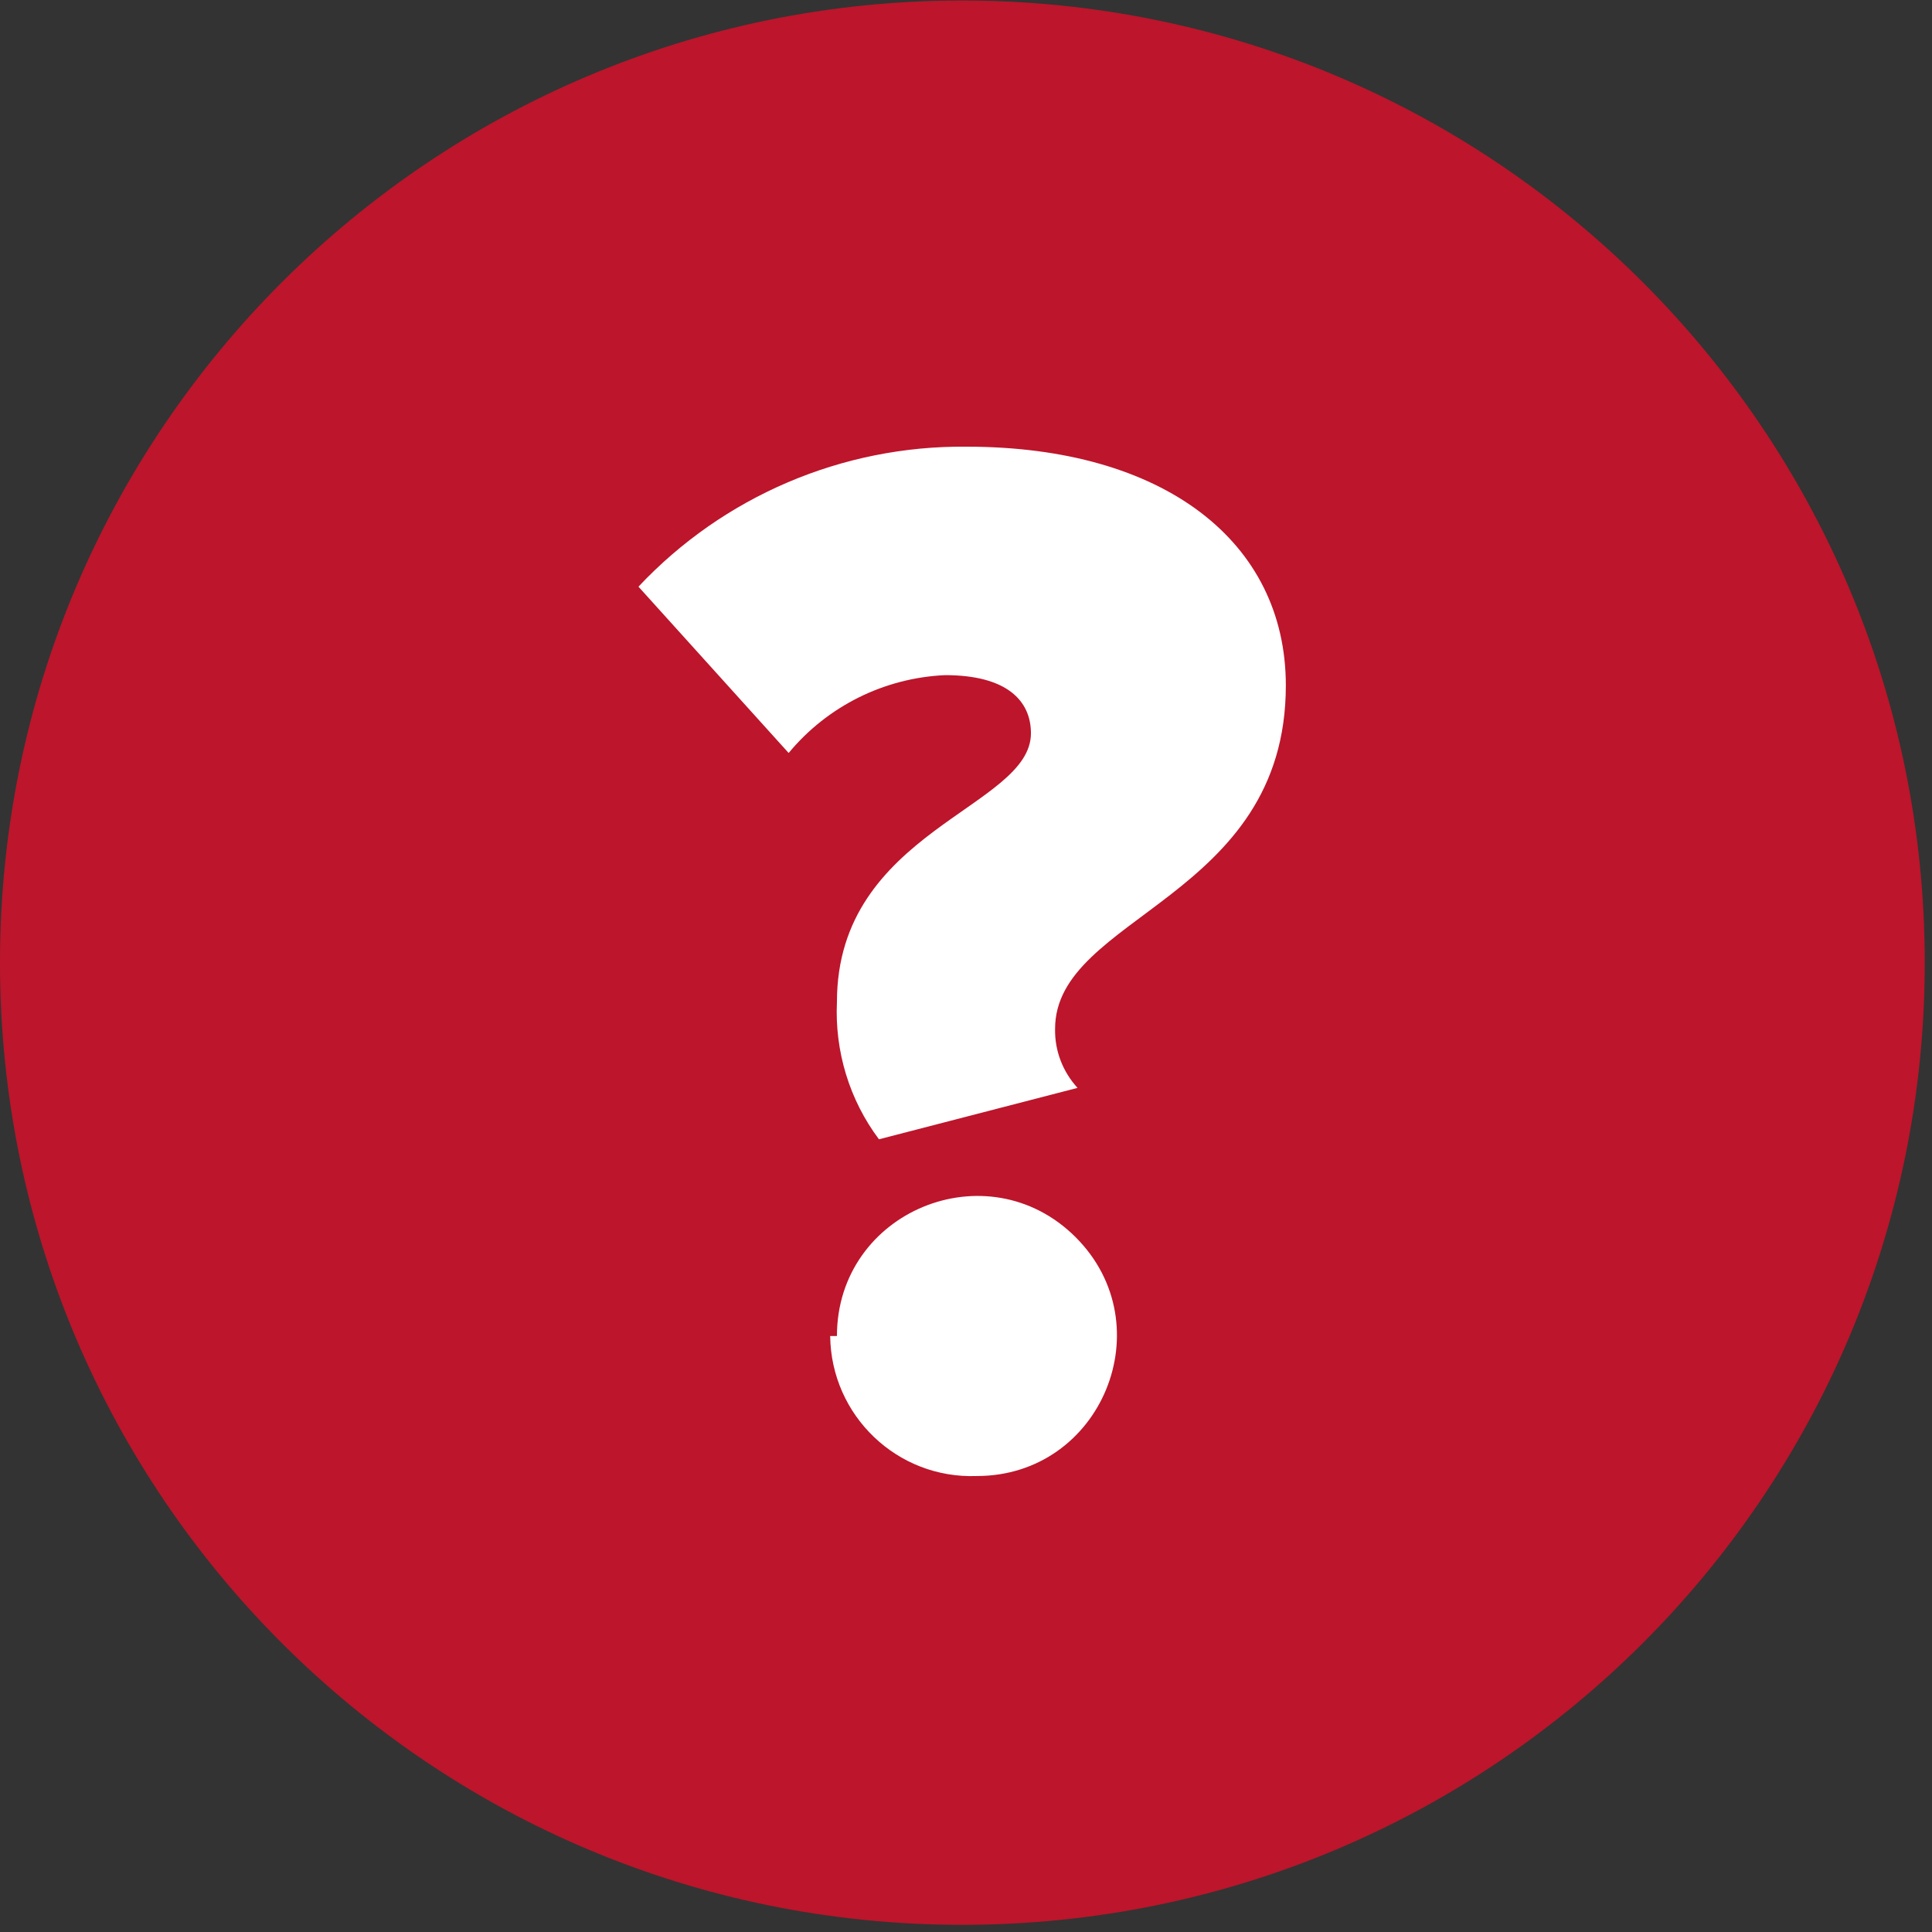
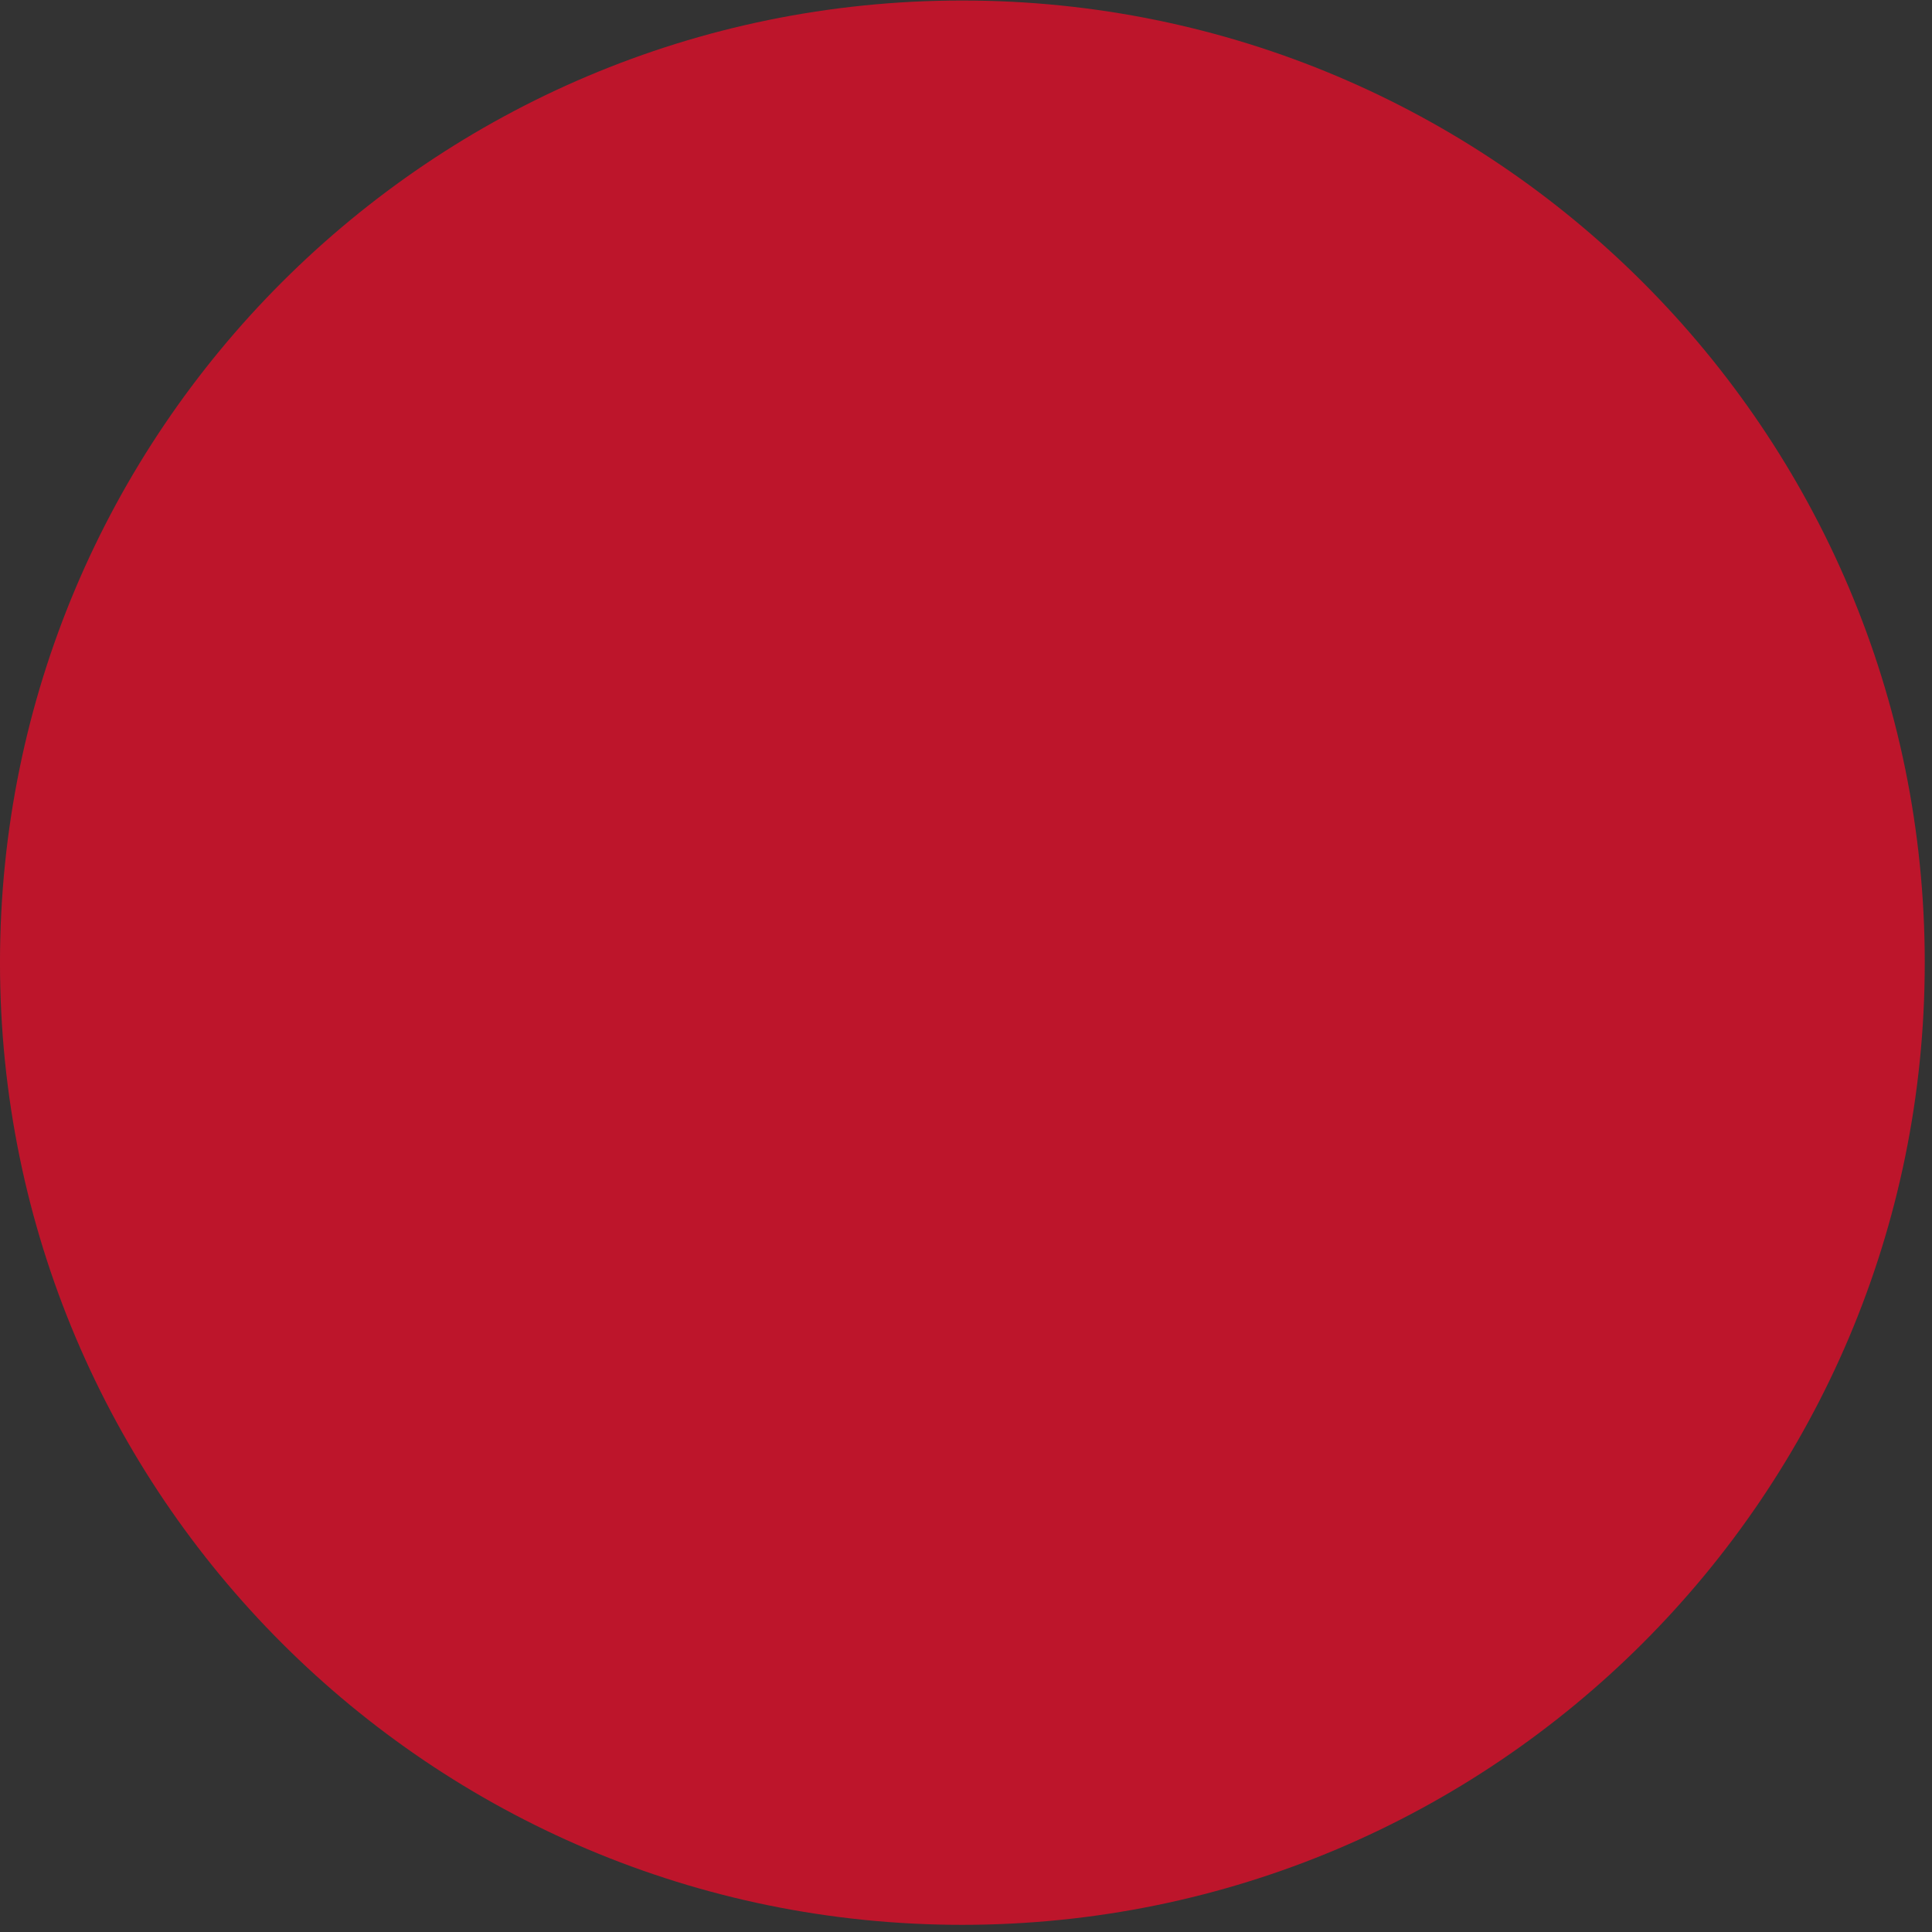
<svg xmlns="http://www.w3.org/2000/svg" xmlns:ns1="http://sodipodi.sourceforge.net/DTD/sodipodi-0.dtd" xmlns:ns2="http://www.inkscape.org/namespaces/inkscape" version="1.1" id="svg2977" xml:space="preserve" width="22.5" height="22.5" viewBox="0 0 22.5 22.5" ns1:docname="help_red.svg" ns2:version="1.1.1 (3bf5ae0d25, 2021-09-20)">
  <rect x="0" y="0" width="22.5" height="22.5" fill="#333333" stroke="none" />
  <defs id="defs2981" />
  <ns1:namedview id="namedview2979" pagecolor="#ffffff" bordercolor="#666666" borderopacity="1.0" ns2:pageshadow="2" ns2:pageopacity="0.0" ns2:pagecheckerboard="0" showgrid="false" ns2:zoom="31.958333" ns2:cx="12" ns2:cy="12" ns2:window-width="1920" ns2:window-height="1017" ns2:window-x="-8" ns2:window-y="-8" ns2:window-maximized="1" ns2:current-layer="g2983" />
  <g id="g2983" ns2:groupmode="layer" ns2:label="ink_ext_XXXXXX" transform="matrix(1.333,0,0,-1.333,0,24)">
    <g id="g2985" transform="matrix(0.1,0,0,0.1,-0.188,0.879)">
      <path d="m 170.039,87.148 c 0,-46.449 -37.66,-84.059 -84.098,-84.059 -46.41,0 -84.062,37.609 -84.062,84.059 0,46.442 37.652,84.063 84.062,84.063 46.438,0 84.098,-37.621 84.098,-84.063 z" style="fill:#bd152b;fill-opacity:1;fill-rule:nonzero;stroke:none" id="path2987" />
-       <path d="m 75,83.711 c 0,15 16.949,16.949 16.949,23.48 0,2.848 -2.109,5.079 -7.5,5.079 -5.309,-0.239 -10.27,-2.7 -13.668,-6.801 L 57.66,120 c 7.418,7.891 17.809,12.34 28.668,12.23 17.262,0 27.891,-8.32 27.891,-20.859 0,-18.672 -20.16,-20.082 -20.16,-30 -0.039,-1.922 0.672,-3.75 1.961,-5.16 L 78.672,71.719 C 76.09,75.16 74.801,79.41 75,83.711 Z m 0,-29.18 c 0,10.898 13.16,16.328 20.859,8.629 7.692,-7.691 2.262,-20.859 -8.629,-20.859 -6.961,-0.27 -12.742,5.277 -12.82,12.23 z" style="fill:#ffffff;fill-opacity:1;fill-rule:nonzero;stroke:none" id="path2989" />
    </g>
  </g>
</svg>